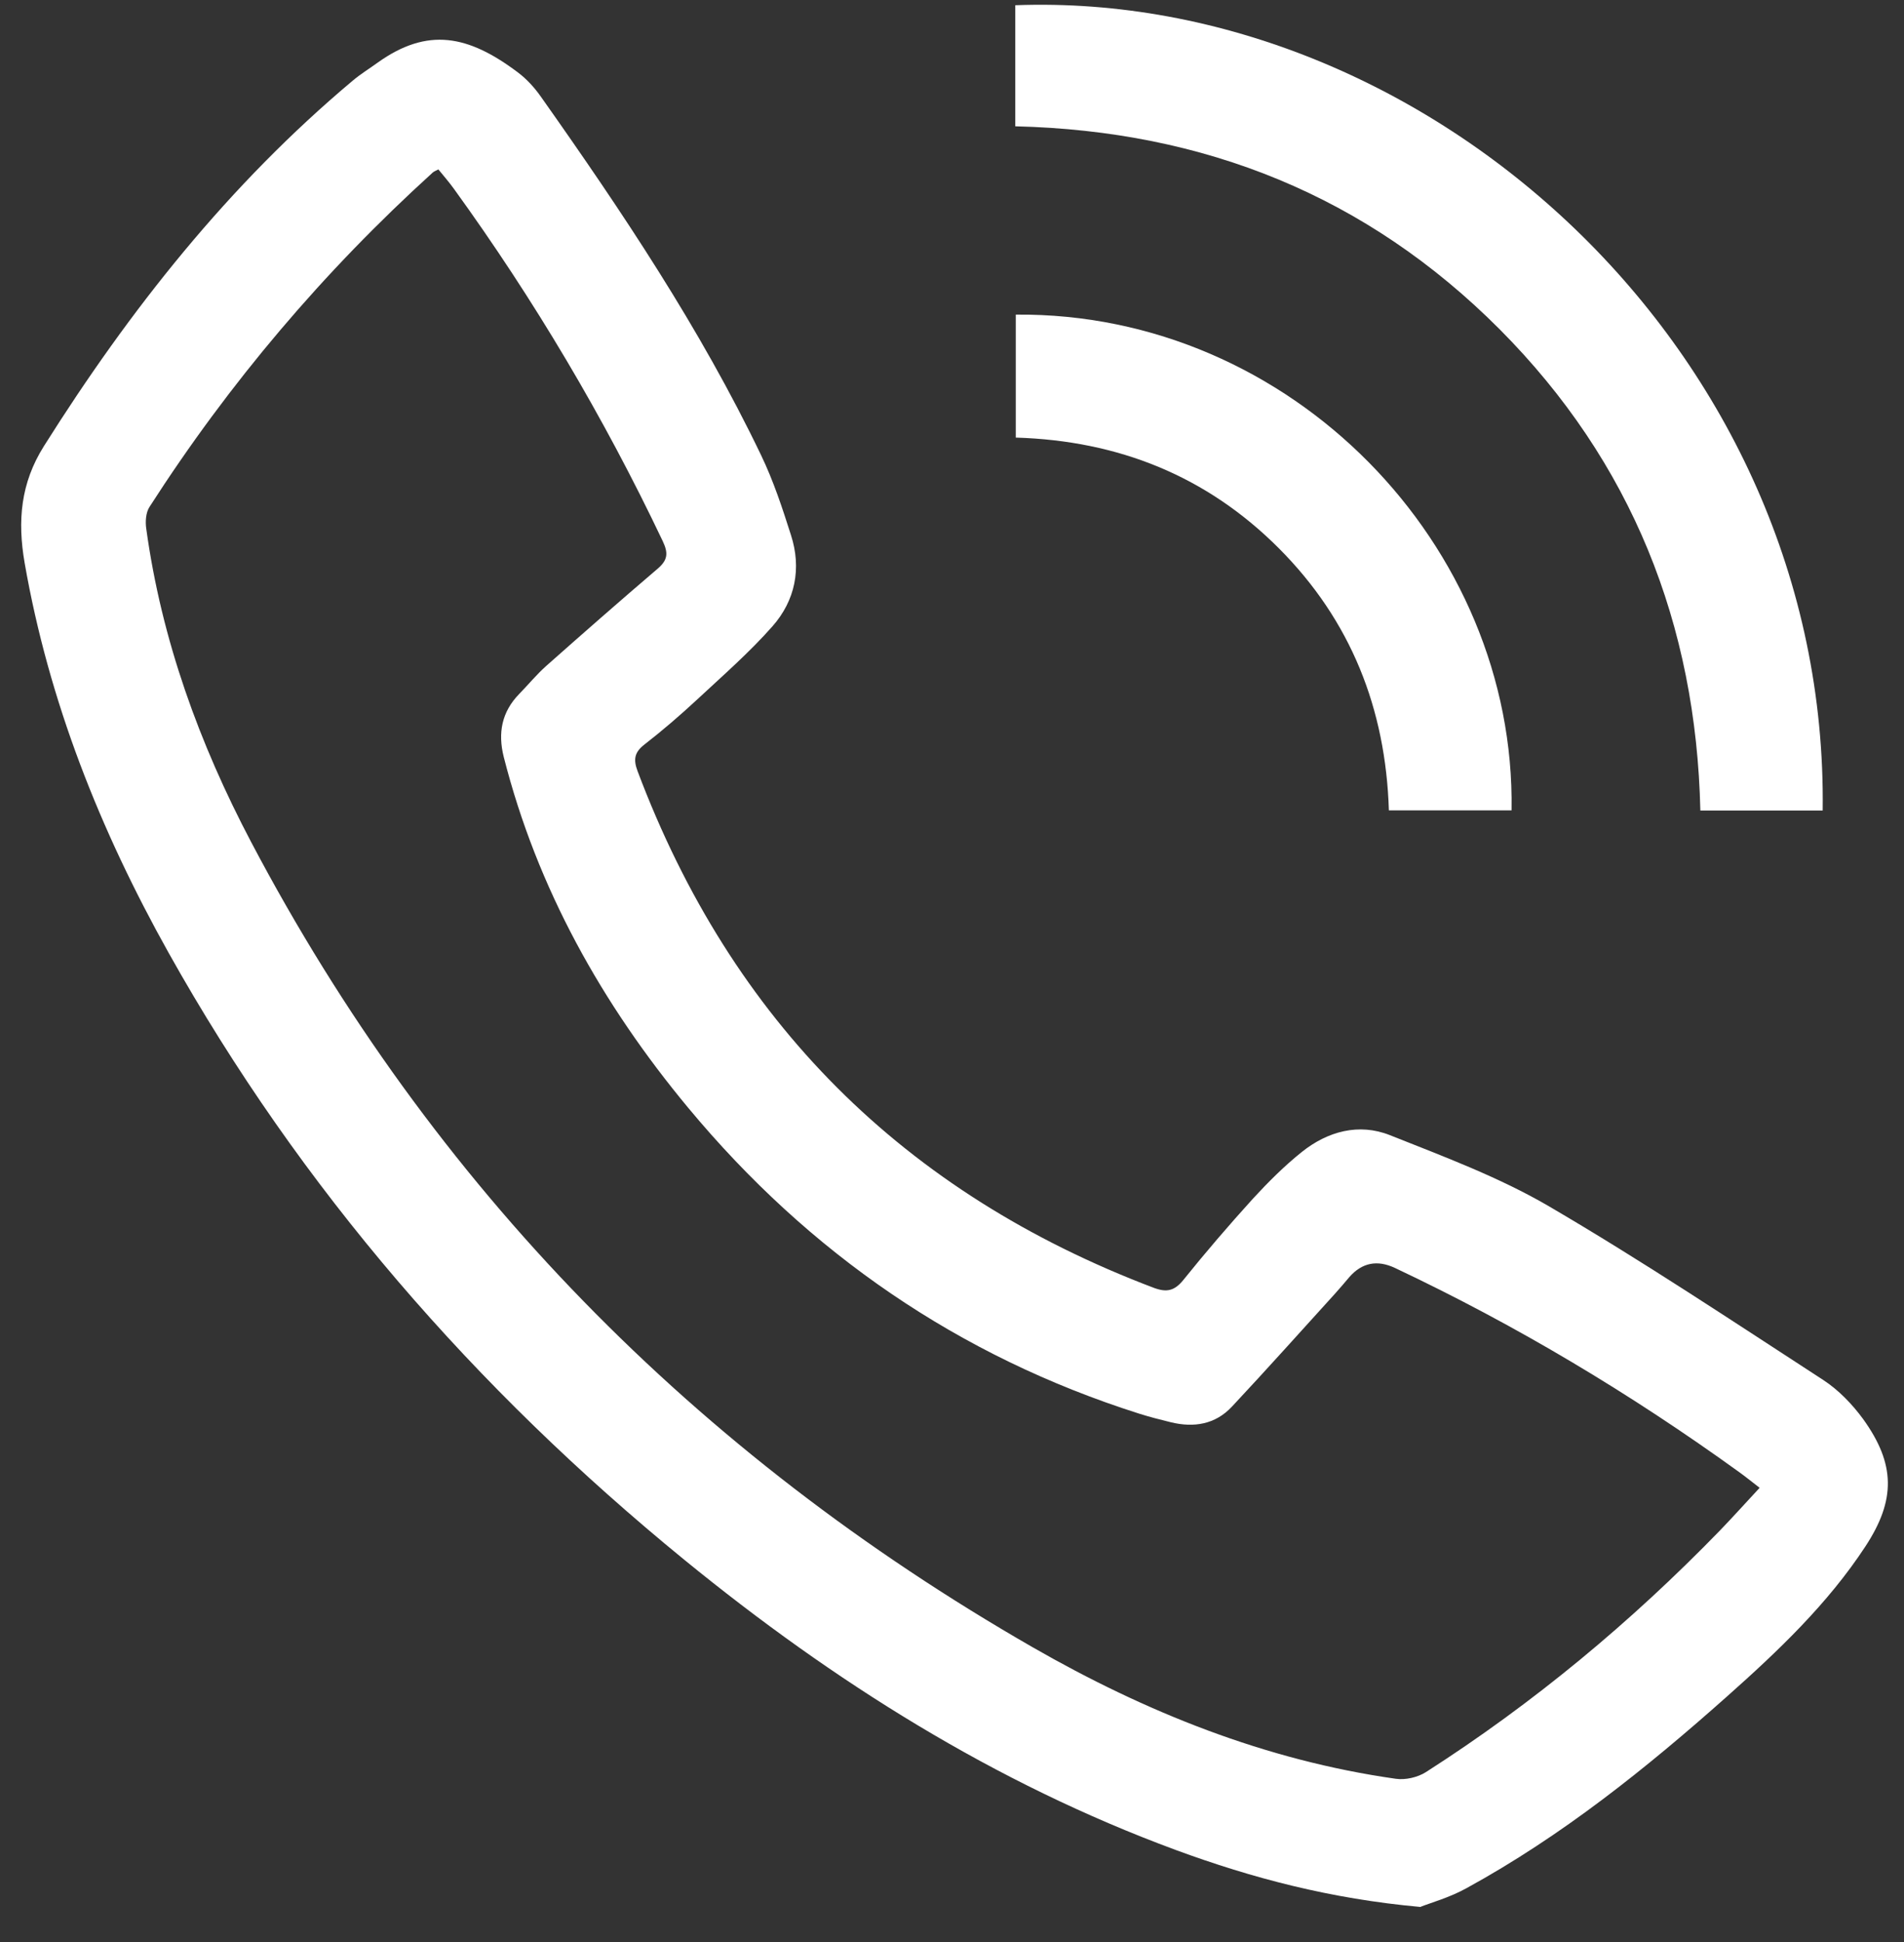
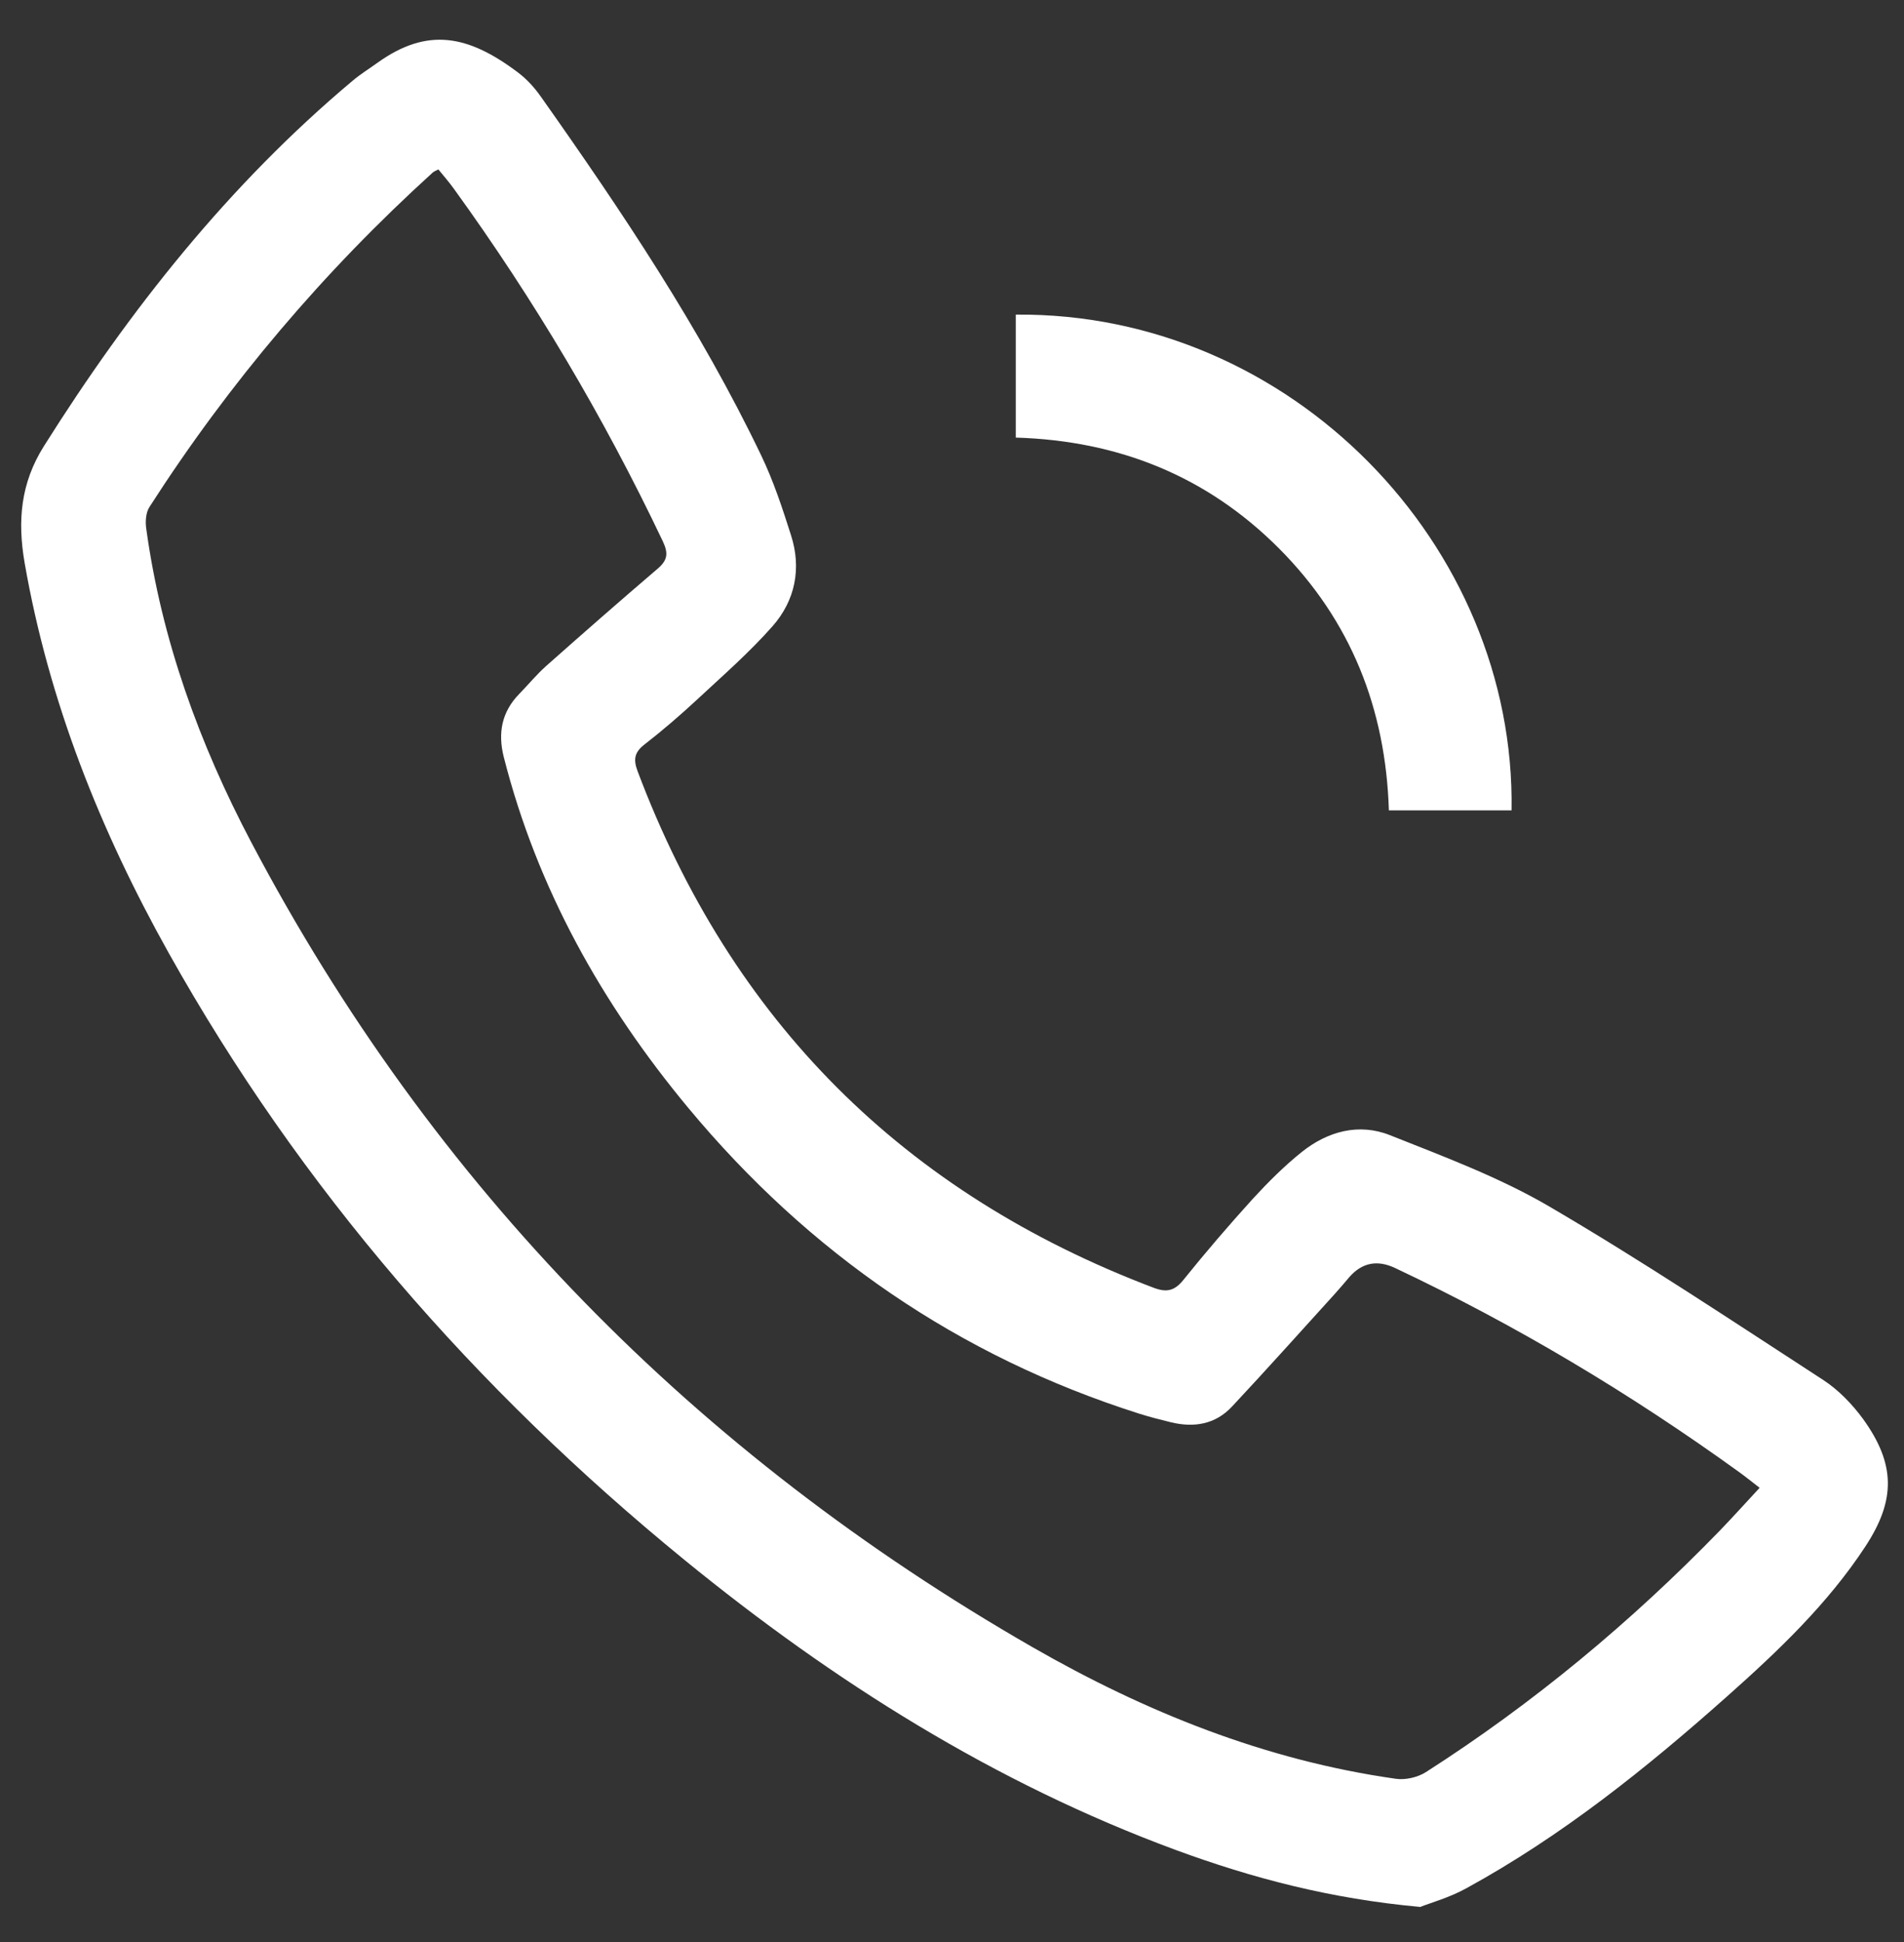
<svg xmlns="http://www.w3.org/2000/svg" width="51" height="52" viewBox="0 0 51 52" fill="none">
  <rect x="0" y="0" width="51" height="52" fill="#333333" stroke="none" />
  <path d="M38.054 51.062C35.634 50.843 33.54 50.288 31.497 49.537C26.635 47.743 22.322 45.023 18.329 41.765C12.728 37.191 8.051 31.828 4.516 25.512C2.684 22.237 1.309 18.791 0.66 15.074C0.465 13.947 0.551 12.937 1.178 11.943C3.477 8.293 6.127 4.946 9.445 2.162C9.656 1.983 9.896 1.837 10.12 1.674C11.453 0.725 12.54 0.935 13.876 1.942C14.109 2.117 14.314 2.343 14.483 2.582C16.657 5.659 18.755 8.787 20.388 12.192C20.717 12.876 20.957 13.606 21.187 14.329C21.475 15.221 21.299 16.081 20.692 16.769C20.075 17.469 19.365 18.087 18.681 18.724C18.224 19.148 17.747 19.559 17.255 19.941C16.987 20.151 16.964 20.345 17.079 20.651C19.599 27.343 24.208 31.945 30.899 34.481C31.245 34.611 31.456 34.57 31.696 34.274C32.293 33.532 32.917 32.806 33.559 32.098C33.969 31.652 34.403 31.219 34.873 30.843C35.564 30.292 36.398 30.066 37.226 30.394C38.671 30.968 40.151 31.519 41.488 32.299C43.988 33.761 46.401 35.37 48.834 36.949C49.246 37.217 49.614 37.599 49.905 37.997C50.775 39.204 50.781 40.166 49.966 41.408C48.956 42.947 47.632 44.205 46.267 45.418C44.096 47.349 41.836 49.161 39.275 50.562C38.831 50.808 38.329 50.948 38.054 51.056V51.062ZM11.753 4.531C11.68 4.57 11.625 4.589 11.59 4.621C8.668 7.271 6.136 10.255 4.004 13.574C3.905 13.727 3.889 13.969 3.918 14.16C4.327 17.132 5.34 19.915 6.728 22.549C11.59 31.773 18.63 38.921 27.658 44.106C30.682 45.842 33.898 47.135 37.386 47.629C37.645 47.667 37.974 47.591 38.195 47.45C41.075 45.606 43.687 43.434 46.066 40.985C46.42 40.618 46.763 40.236 47.133 39.838C46.91 39.666 46.75 39.536 46.58 39.414C43.674 37.316 40.612 35.484 37.367 33.952C36.889 33.727 36.481 33.809 36.142 34.197C36.018 34.341 35.896 34.49 35.768 34.63C34.848 35.643 33.933 36.666 32.997 37.666C32.552 38.141 31.98 38.233 31.363 38.083C31.075 38.013 30.791 37.94 30.509 37.851C25.676 36.315 21.667 33.551 18.438 29.668C16.13 26.891 14.388 23.792 13.492 20.263C13.333 19.626 13.438 19.062 13.908 18.581C14.151 18.332 14.372 18.062 14.63 17.832C15.618 16.956 16.609 16.087 17.613 15.23C17.885 14.998 17.907 14.816 17.751 14.488C16.175 11.172 14.311 8.029 12.159 5.057C12.028 4.875 11.881 4.707 11.741 4.535L11.753 4.531Z" fill="white" />
-   <path d="M27.195 3.382V0.14C38.208 -0.271 48.982 9.364 48.822 21.703H45.545C45.433 16.724 43.71 12.373 40.168 8.816C36.616 5.255 32.272 3.503 27.195 3.382Z" fill="white" />
  <path d="M27.208 8.424C34.599 8.36 40.603 14.609 40.488 21.699H37.202C37.118 18.979 36.185 16.616 34.257 14.683C32.326 12.749 29.964 11.8 27.208 11.717V8.424Z" fill="white" />
</svg>